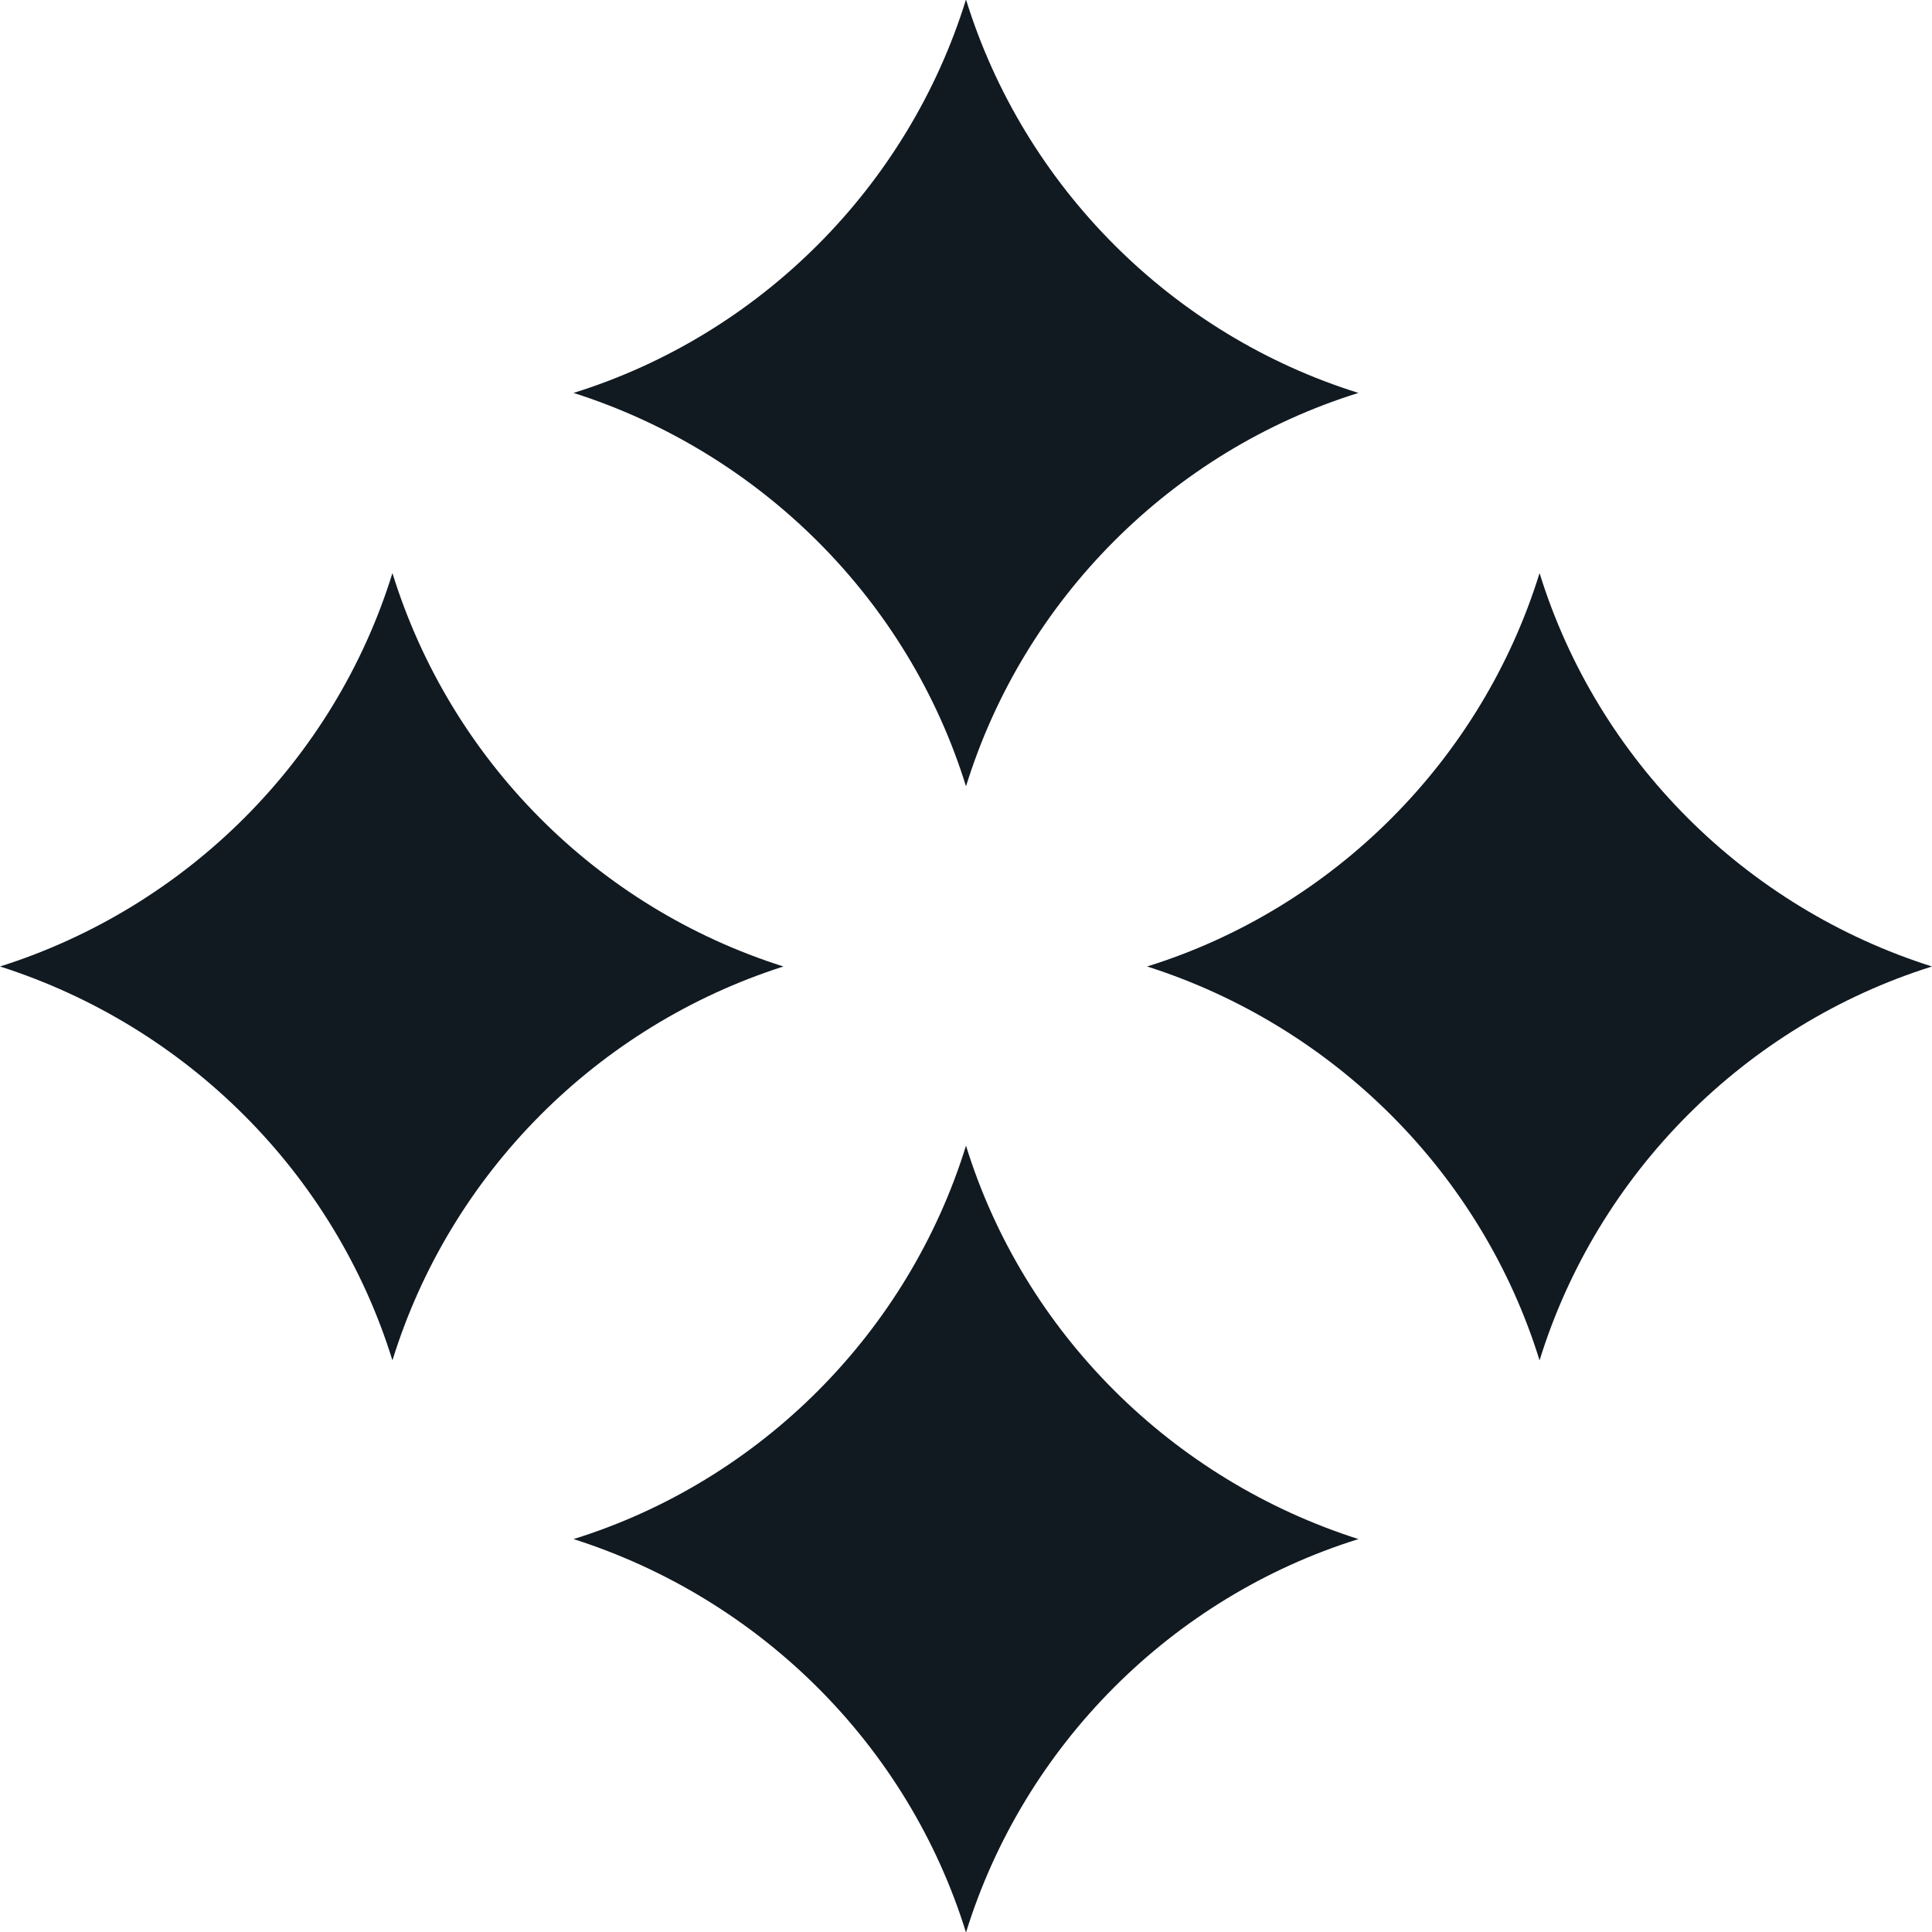
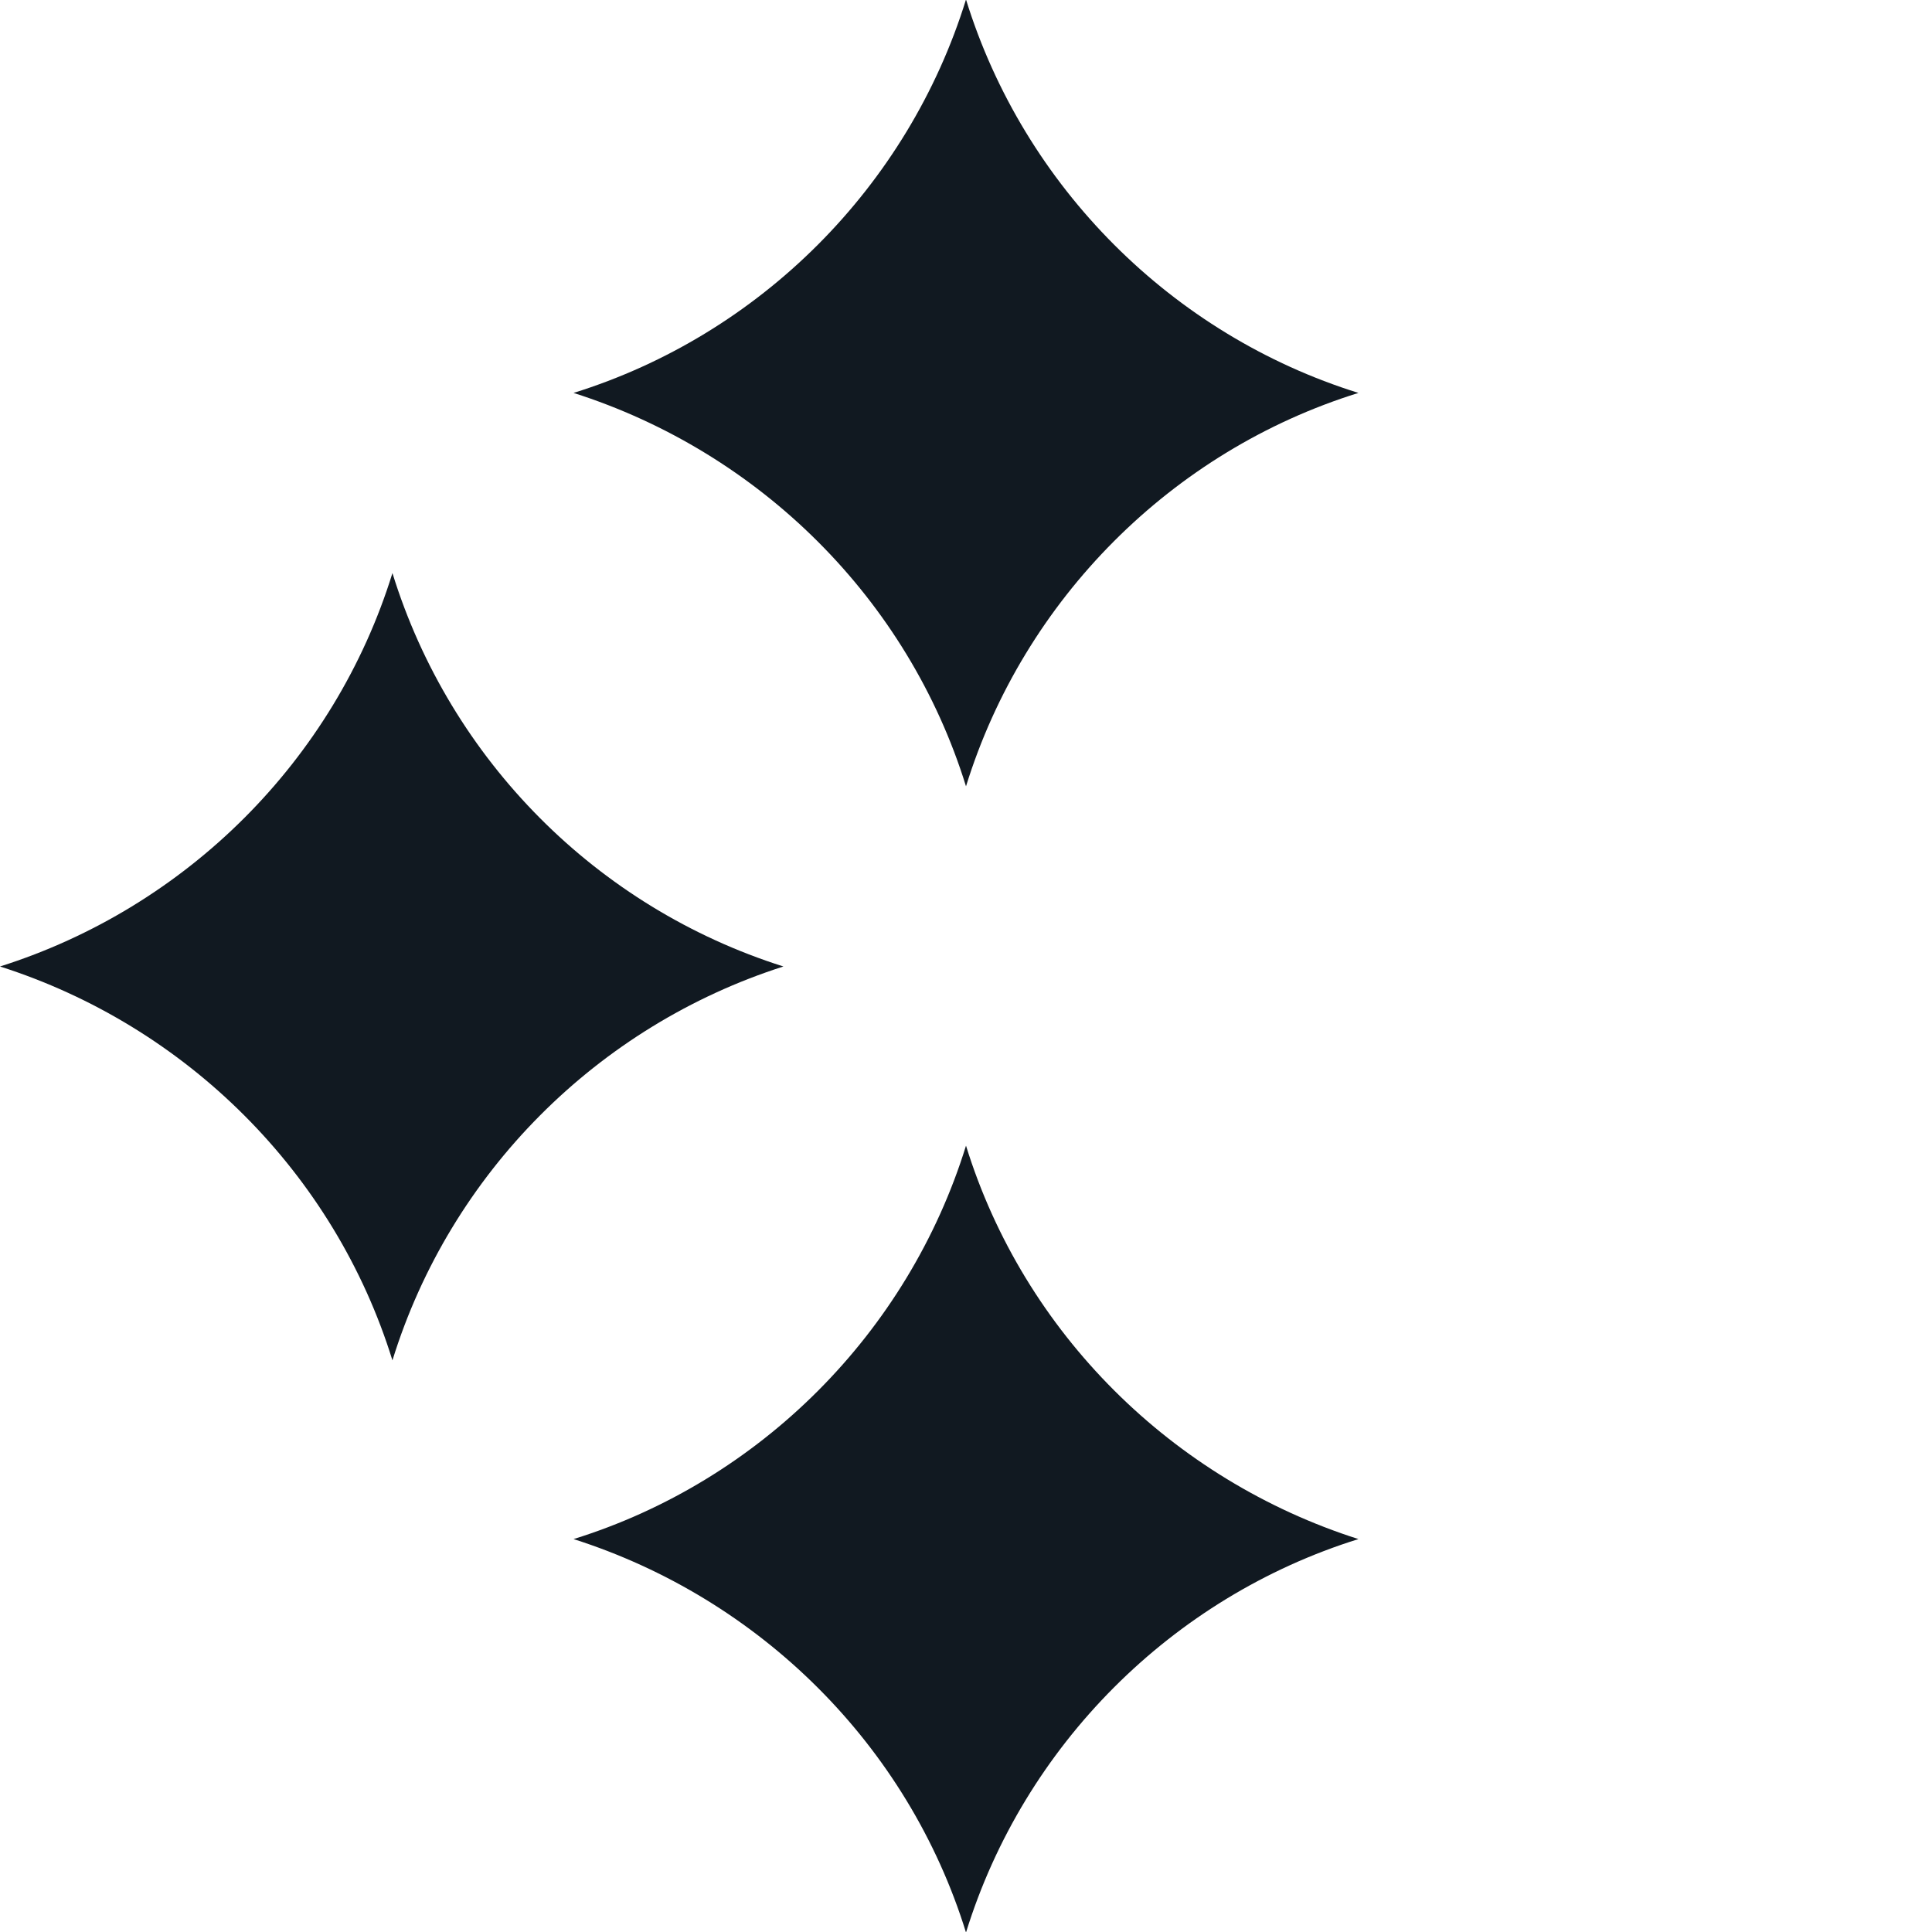
<svg xmlns="http://www.w3.org/2000/svg" width="16px" height="16px" viewBox="0 0 16 16" version="1.1">
  <g id="surface1">
    <path style=" stroke:none;fill-rule:nonzero;fill:rgb(6.667%,9.804%,12.941%);fill-opacity:1;" d="M 8 -0.004 C 7.52 1.547 6.293 2.773 4.75 3.254 C 6.293 3.746 7.52 4.961 8 6.512 C 8.48 4.961 9.707 3.734 11.25 3.254 C 9.707 2.773 8.48 1.547 8 -0.004 Z M 8 -0.004 C 7.52 1.547 6.293 2.773 4.75 3.254 C 6.293 3.746 7.52 4.961 8 6.512 C 8.48 4.961 9.707 3.734 11.25 3.254 C 9.707 2.773 8.48 1.547 8 -0.004 Z M 8 -0.004 C 7.52 1.547 6.293 2.773 4.75 3.254 C 6.293 3.746 7.52 4.961 8 6.512 C 8.48 4.961 9.707 3.734 11.25 3.254 C 9.707 2.773 8.48 1.547 8 -0.004 Z M 8 -0.004 C 7.52 1.547 6.293 2.773 4.75 3.254 C 6.293 3.746 7.52 4.961 8 6.512 C 8.48 4.961 9.707 3.734 11.25 3.254 C 9.707 2.773 8.48 1.547 8 -0.004 Z M 8 -0.004 C 7.52 1.547 6.293 2.773 4.75 3.254 C 6.293 3.746 7.52 4.961 8 6.512 C 8.48 4.961 9.707 3.734 11.25 3.254 C 9.707 2.773 8.48 1.547 8 -0.004 Z M 8 -0.004 C 7.52 1.547 6.293 2.773 4.75 3.254 C 6.293 3.746 7.52 4.961 8 6.512 C 8.48 4.961 9.707 3.734 11.25 3.254 C 9.707 2.773 8.48 1.547 8 -0.004 Z M 8 -0.004 C 7.52 1.547 6.293 2.773 4.75 3.254 C 6.293 3.746 7.52 4.961 8 6.512 C 8.48 4.961 9.707 3.734 11.25 3.254 C 9.707 2.773 8.48 1.547 8 -0.004 Z M 8 -0.004 " />
    <path style=" stroke:none;fill-rule:nonzero;fill:rgb(6.667%,9.804%,12.941%);fill-opacity:1;" d="M 8 9.488 C 7.52 11.039 6.293 12.266 4.75 12.746 C 6.293 13.238 7.52 14.453 8 16.004 C 8.48 14.453 9.707 13.227 11.25 12.746 C 9.707 12.254 8.48 11.039 8 9.488 Z M 8 9.488 C 7.52 11.039 6.293 12.266 4.75 12.746 C 6.293 13.238 7.52 14.453 8 16.004 C 8.48 14.453 9.707 13.227 11.25 12.746 C 9.707 12.254 8.48 11.039 8 9.488 Z M 8 9.488 C 7.52 11.039 6.293 12.266 4.75 12.746 C 6.293 13.238 7.52 14.453 8 16.004 C 8.48 14.453 9.707 13.227 11.25 12.746 C 9.707 12.254 8.48 11.039 8 9.488 Z M 8 9.488 C 7.52 11.039 6.293 12.266 4.75 12.746 C 6.293 13.238 7.52 14.453 8 16.004 C 8.48 14.453 9.707 13.227 11.25 12.746 C 9.707 12.254 8.48 11.039 8 9.488 Z M 8 9.488 C 7.52 11.039 6.293 12.266 4.75 12.746 C 6.293 13.238 7.52 14.453 8 16.004 C 8.48 14.453 9.707 13.227 11.25 12.746 C 9.707 12.254 8.48 11.039 8 9.488 Z M 8 9.488 C 7.52 11.039 6.293 12.266 4.75 12.746 C 6.293 13.238 7.52 14.453 8 16.004 C 8.48 14.453 9.707 13.227 11.25 12.746 C 9.707 12.254 8.48 11.039 8 9.488 Z M 8 9.488 C 7.52 11.039 6.293 12.266 4.75 12.746 C 6.293 13.238 7.52 14.453 8 16.004 C 8.48 14.453 9.707 13.227 11.25 12.746 C 9.707 12.254 8.48 11.039 8 9.488 Z M 8 9.488 " />
-     <path style=" stroke:none;fill-rule:nonzero;fill:rgb(6.667%,9.804%,12.941%);fill-opacity:1;" d="M 12.75 4.746 C 12.27 6.297 11.043 7.523 9.5 8.004 C 11.043 8.496 12.27 9.715 12.75 11.266 C 13.23 9.715 14.457 8.488 16 8.004 C 14.457 7.516 13.23 6.297 12.75 4.746 Z M 12.75 4.746 C 12.27 6.297 11.043 7.523 9.5 8.004 C 11.043 8.496 12.27 9.715 12.75 11.266 C 13.23 9.715 14.457 8.488 16 8.004 C 14.457 7.516 13.23 6.297 12.75 4.746 Z M 12.75 4.746 C 12.27 6.297 11.043 7.523 9.5 8.004 C 11.043 8.496 12.27 9.715 12.75 11.266 C 13.23 9.715 14.457 8.488 16 8.004 C 14.457 7.516 13.23 6.297 12.75 4.746 Z M 12.75 4.746 C 12.27 6.297 11.043 7.523 9.5 8.004 C 11.043 8.496 12.27 9.715 12.75 11.266 C 13.23 9.715 14.457 8.488 16 8.004 C 14.457 7.516 13.23 6.297 12.75 4.746 Z M 12.75 4.746 C 12.27 6.297 11.043 7.523 9.5 8.004 C 11.043 8.496 12.27 9.715 12.75 11.266 C 13.23 9.715 14.457 8.488 16 8.004 C 14.457 7.516 13.23 6.297 12.75 4.746 Z M 12.75 4.746 C 12.27 6.297 11.043 7.523 9.5 8.004 C 11.043 8.496 12.27 9.715 12.75 11.266 C 13.23 9.715 14.457 8.488 16 8.004 C 14.457 7.516 13.23 6.297 12.75 4.746 Z M 12.75 4.746 C 12.27 6.297 11.043 7.523 9.5 8.004 C 11.043 8.496 12.27 9.715 12.75 11.266 C 13.23 9.715 14.457 8.488 16 8.004 C 14.457 7.516 13.23 6.297 12.75 4.746 Z M 12.75 4.746 " />
    <path style=" stroke:none;fill-rule:nonzero;fill:rgb(6.667%,9.804%,12.941%);fill-opacity:1;" d="M 3.25 4.746 C 2.77 6.297 1.543 7.516 0 8.004 C 1.543 8.496 2.77 9.715 3.25 11.266 C 3.73 9.715 4.949 8.496 6.488 8.004 C 4.945 7.516 3.73 6.297 3.25 4.746 Z M 3.25 4.746 C 2.77 6.297 1.543 7.516 0 8.004 C 1.543 8.496 2.77 9.715 3.25 11.266 C 3.73 9.715 4.949 8.496 6.488 8.004 C 4.945 7.516 3.73 6.297 3.25 4.746 Z M 3.25 4.746 C 2.77 6.297 1.543 7.516 0 8.004 C 1.543 8.496 2.77 9.715 3.25 11.266 C 3.73 9.715 4.949 8.496 6.488 8.004 C 4.945 7.516 3.73 6.297 3.25 4.746 Z M 3.25 4.746 C 2.77 6.297 1.543 7.516 0 8.004 C 1.543 8.496 2.77 9.715 3.25 11.266 C 3.73 9.715 4.949 8.496 6.488 8.004 C 4.945 7.516 3.73 6.297 3.25 4.746 Z M 3.25 4.746 C 2.77 6.297 1.543 7.516 0 8.004 C 1.543 8.496 2.77 9.715 3.25 11.266 C 3.73 9.715 4.949 8.496 6.488 8.004 C 4.945 7.516 3.73 6.297 3.25 4.746 Z M 3.25 4.746 C 2.77 6.297 1.543 7.516 0 8.004 C 1.543 8.496 2.77 9.715 3.25 11.266 C 3.73 9.715 4.949 8.496 6.488 8.004 C 4.945 7.516 3.73 6.297 3.25 4.746 Z M 3.25 4.746 C 2.77 6.297 1.543 7.516 0 8.004 C 1.543 8.496 2.77 9.715 3.25 11.266 C 3.73 9.715 4.949 8.496 6.488 8.004 C 4.945 7.516 3.73 6.297 3.25 4.746 Z M 3.25 4.746 " />
  </g>
</svg>